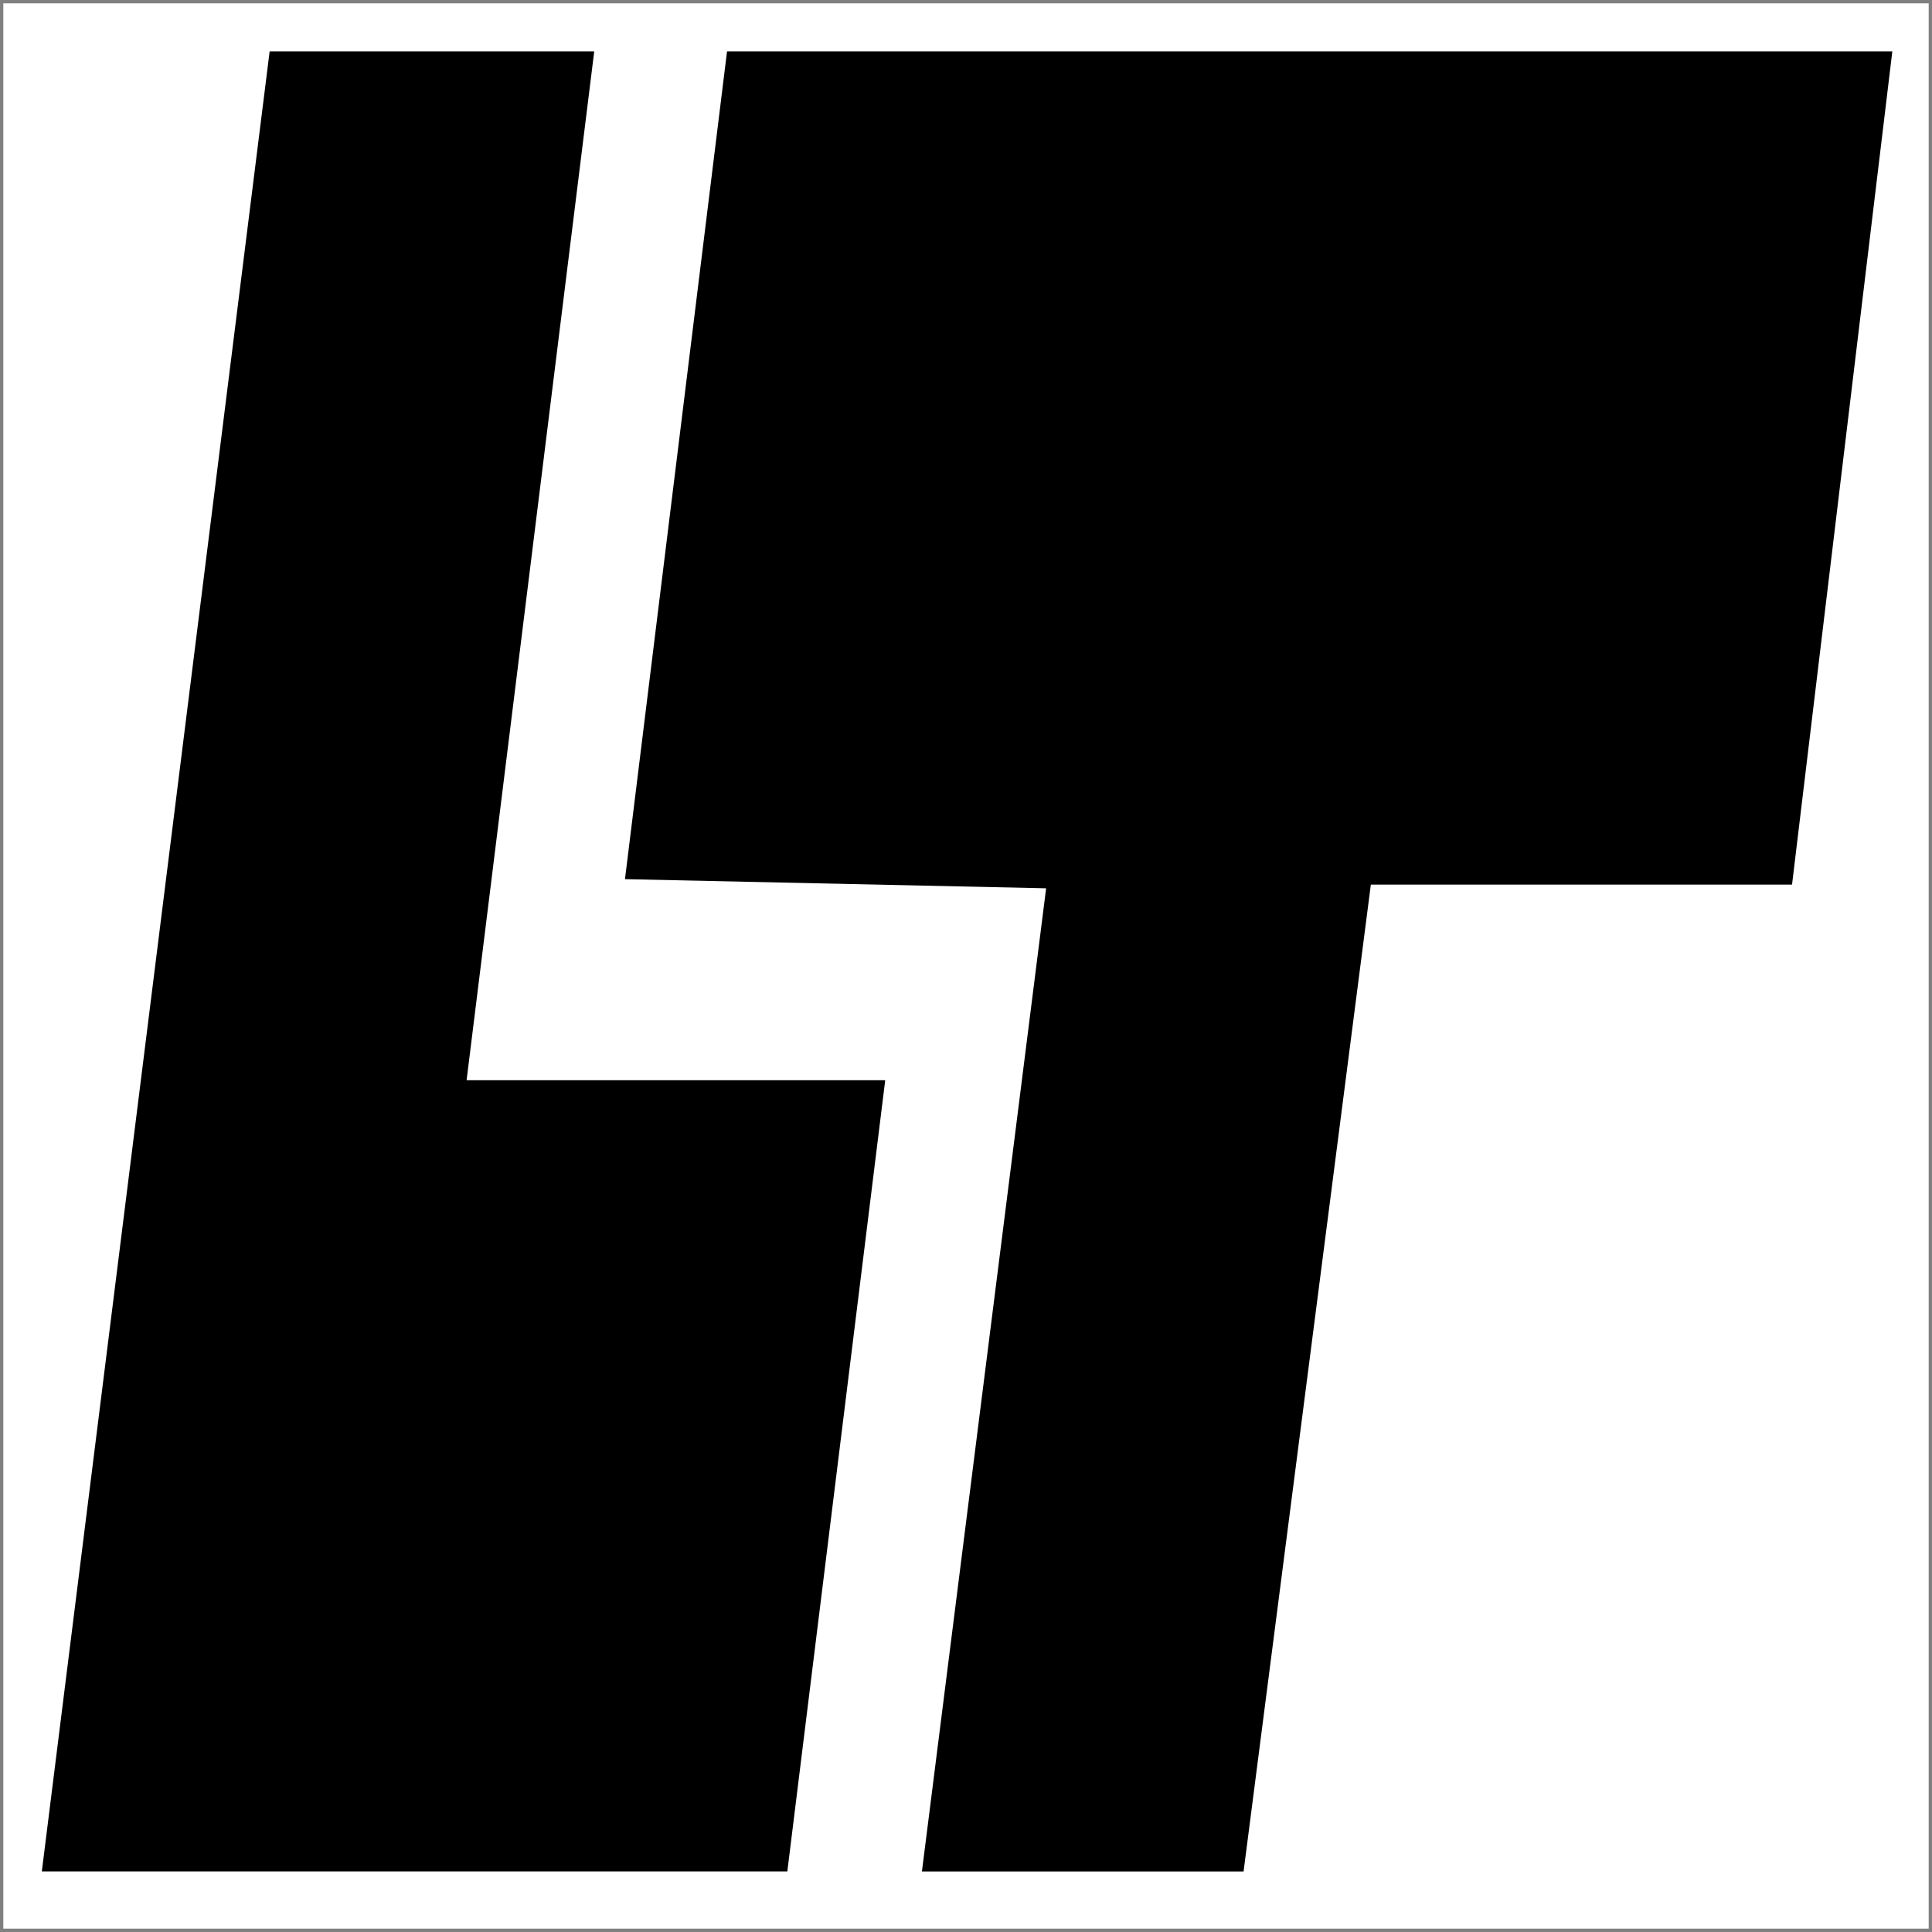
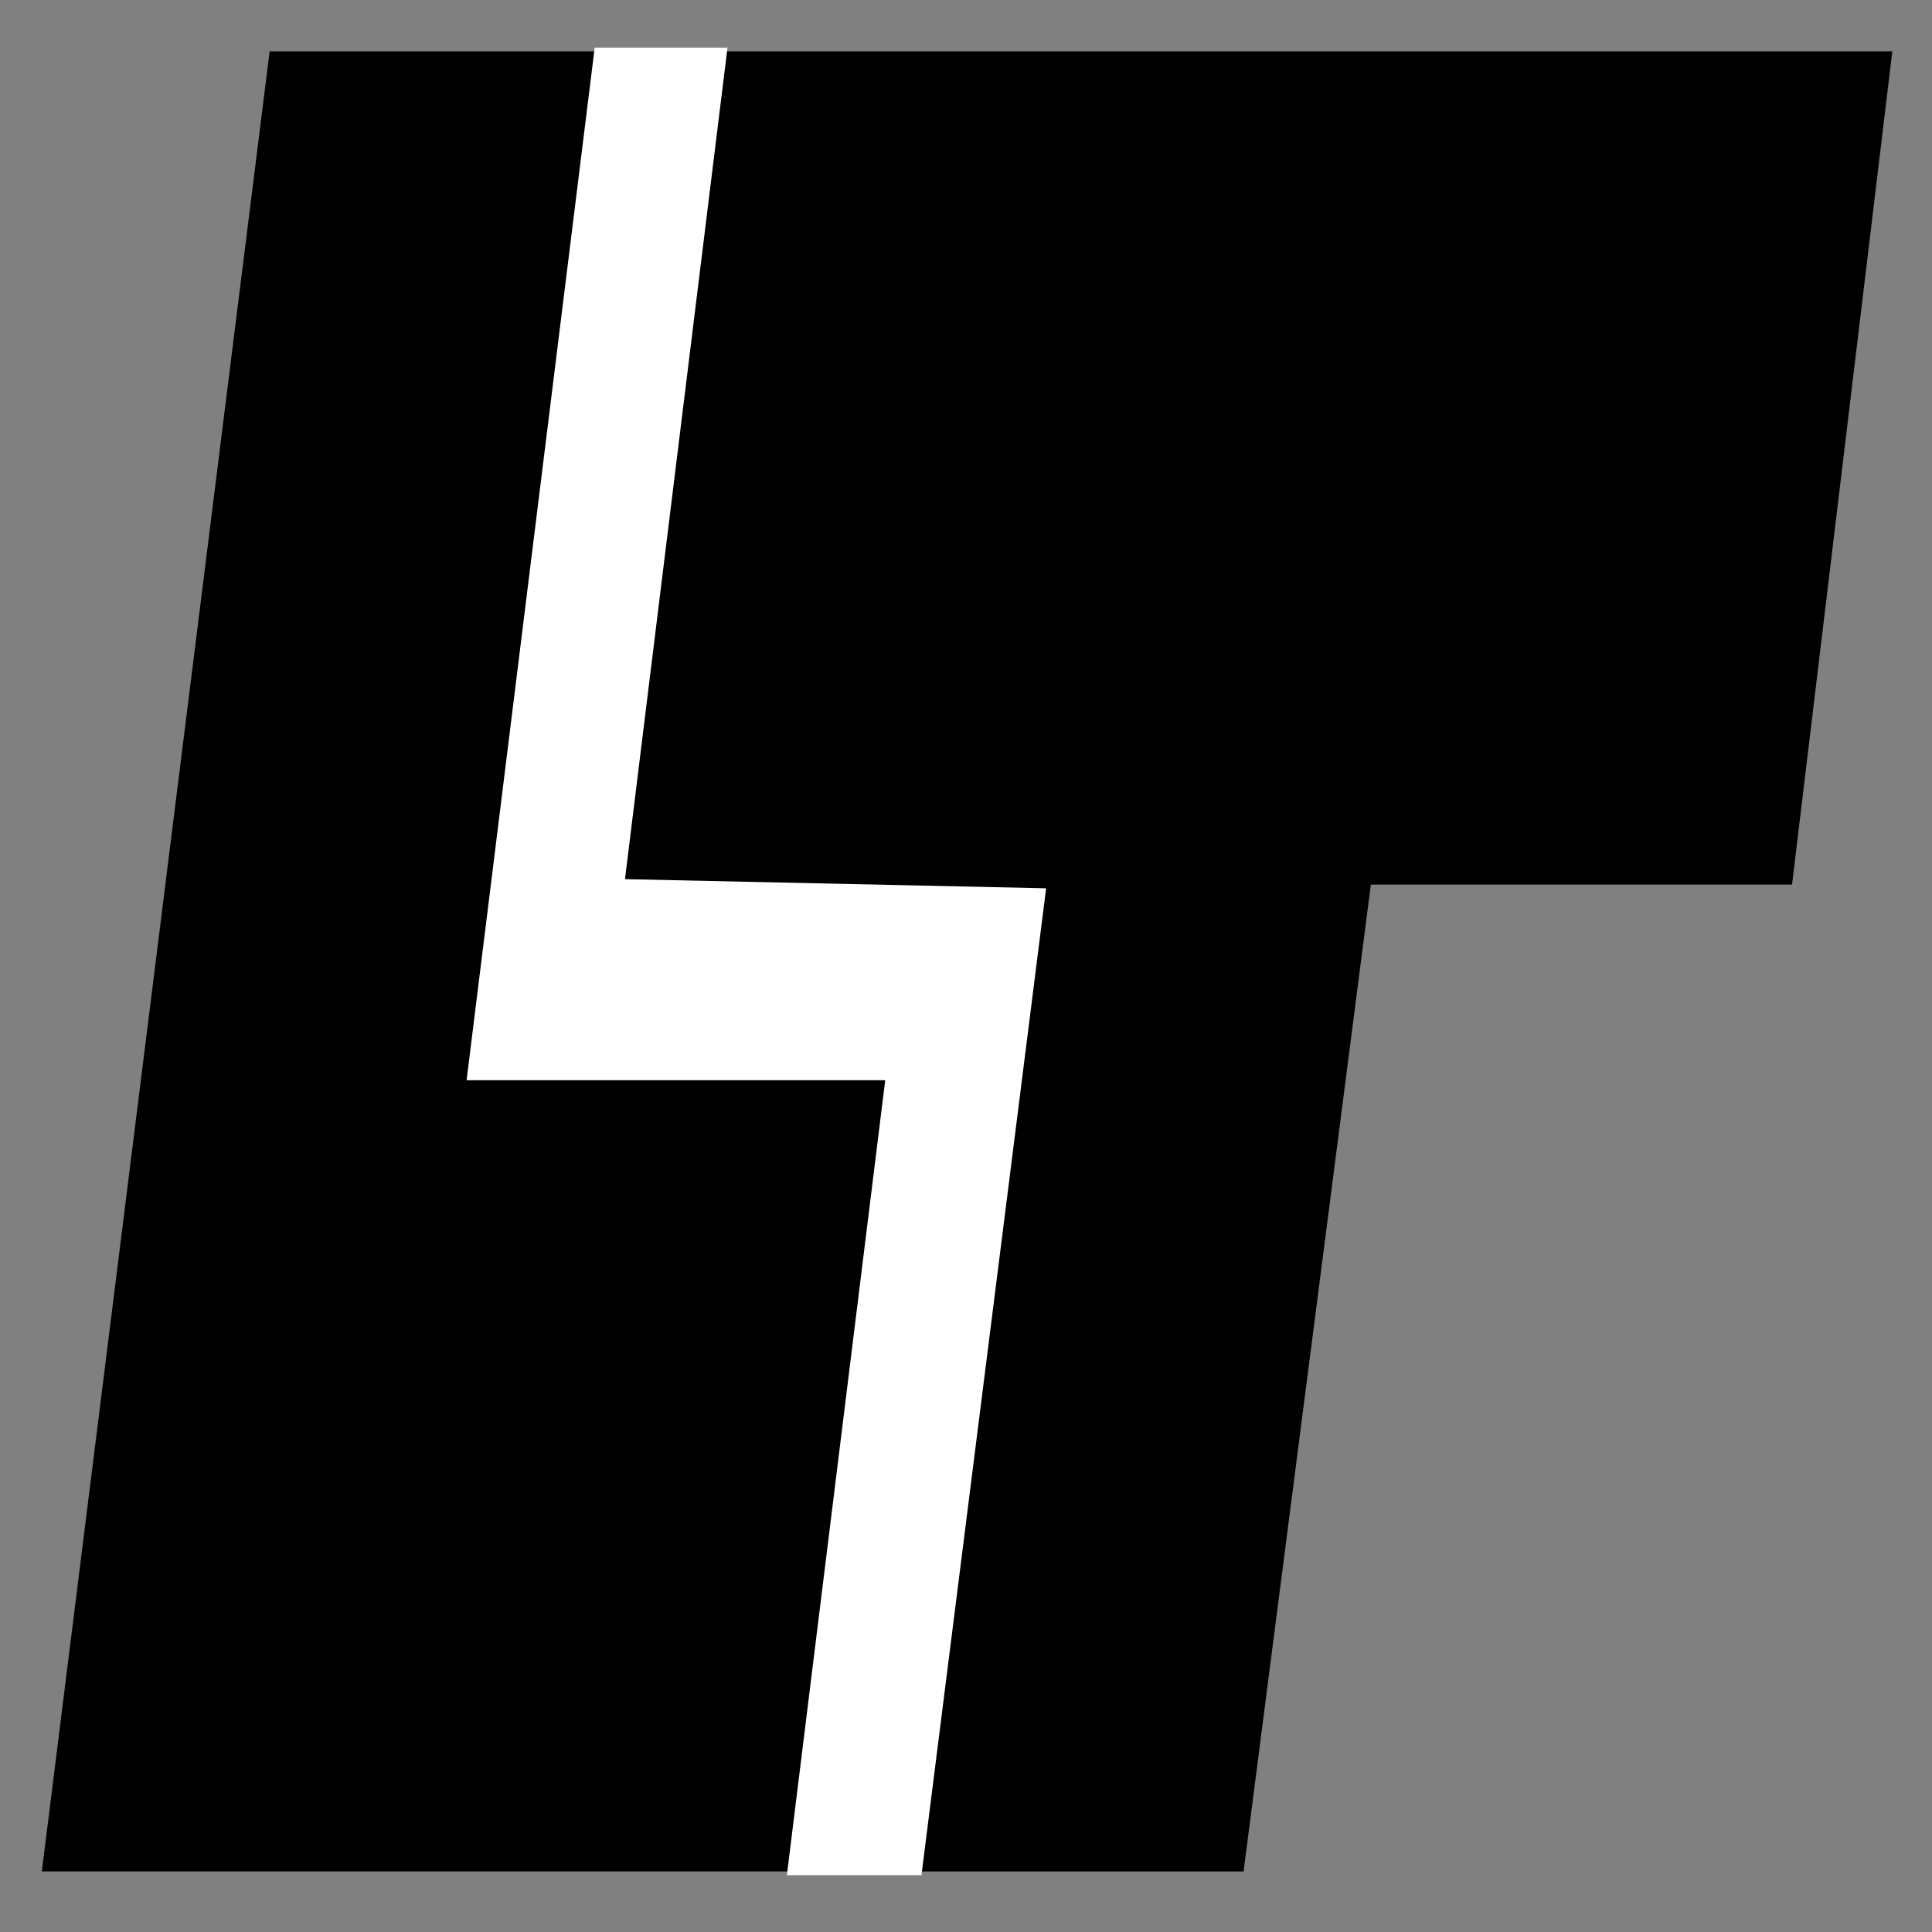
<svg xmlns="http://www.w3.org/2000/svg" xmlns:ns1="http://sodipodi.sourceforge.net/DTD/sodipodi-0.dtd" xmlns:ns2="http://www.inkscape.org/namespaces/inkscape" width="76.436mm" height="76.436mm" viewBox="0 0 76.436 76.436" version="1.1" id="svg1" ns1:docname="favicon.svg" ns2:version="1.3.2 (091e20e, 2023-11-25, custom)" ns2:export-filename="favicon.png" ns2:export-xdpi="96" ns2:export-ydpi="96">
  <rect x="0" y="0" width="76.436" height="76.436" fill="#808080" stroke="none" />
  <ns1:namedview id="namedview1" pagecolor="#ffffff" bordercolor="#666666" borderopacity="1.0" ns2:showpageshadow="2" ns2:pageopacity="0.0" ns2:pagecheckerboard="0" ns2:deskcolor="#d1d1d1" ns2:document-units="mm" ns2:zoom="2.8711716" ns2:cx="169.79131" ns2:cy="170.1396" ns2:window-width="1920" ns2:window-height="1001" ns2:window-x="2391" ns2:window-y="-9" ns2:window-maximized="1" ns2:current-layer="layer1" />
  <defs id="defs1" />
  <g ns2:label="Réteg 1" ns2:groupmode="layer" id="layer1" transform="translate(9.675,20.741)">
-     <path style="fill:#ffffff;stroke:none;stroke-width:0.263px;stroke-linecap:butt;stroke-linejoin:miter;stroke-opacity:1;fill-opacity:1" d="m -9.544,-20.61 v 76.173 H 66.63 v -76.173 z" id="path3" ns1:nodetypes="ccccc" />
    <path style="fill:#000000;fill-opacity:1;stroke:#000000;stroke-width:0.428px;stroke-linecap:butt;stroke-linejoin:miter;stroke-opacity:1" d="M 1.182,-18.495 -7.778,53.084 H 21.456 L 25.347,21.995 H 8.785 L 13.853,-18.495 Z" id="path1" ns1:nodetypes="ccccccc" />
    <path style="fill:#000000;fill-opacity:1;stroke:#000000;stroke-width:0.428px;stroke-linecap:butt;stroke-linejoin:miter;stroke-opacity:1" d="m 19.108,-18.495 -4.056,32.536 16.662,0.362 -4.932,38.682 h 12.555 l 5.035,-39.043 h 16.662 l 3.916,-32.536 z" id="path2" ns1:nodetypes="ccccccccc" />
    <path style="fill:#ffffff;fill-opacity:1;stroke:none;stroke-width:0.428px;stroke-linecap:butt;stroke-linejoin:miter;stroke-opacity:1" d="m 13.853,-18.856 h 5.254 l -4.056,32.897 16.662,0.362 -4.932,39.043 H 21.456 L 25.347,21.995 H 8.785 Z" id="path7" ns1:nodetypes="ccccccccc" />
  </g>
</svg>